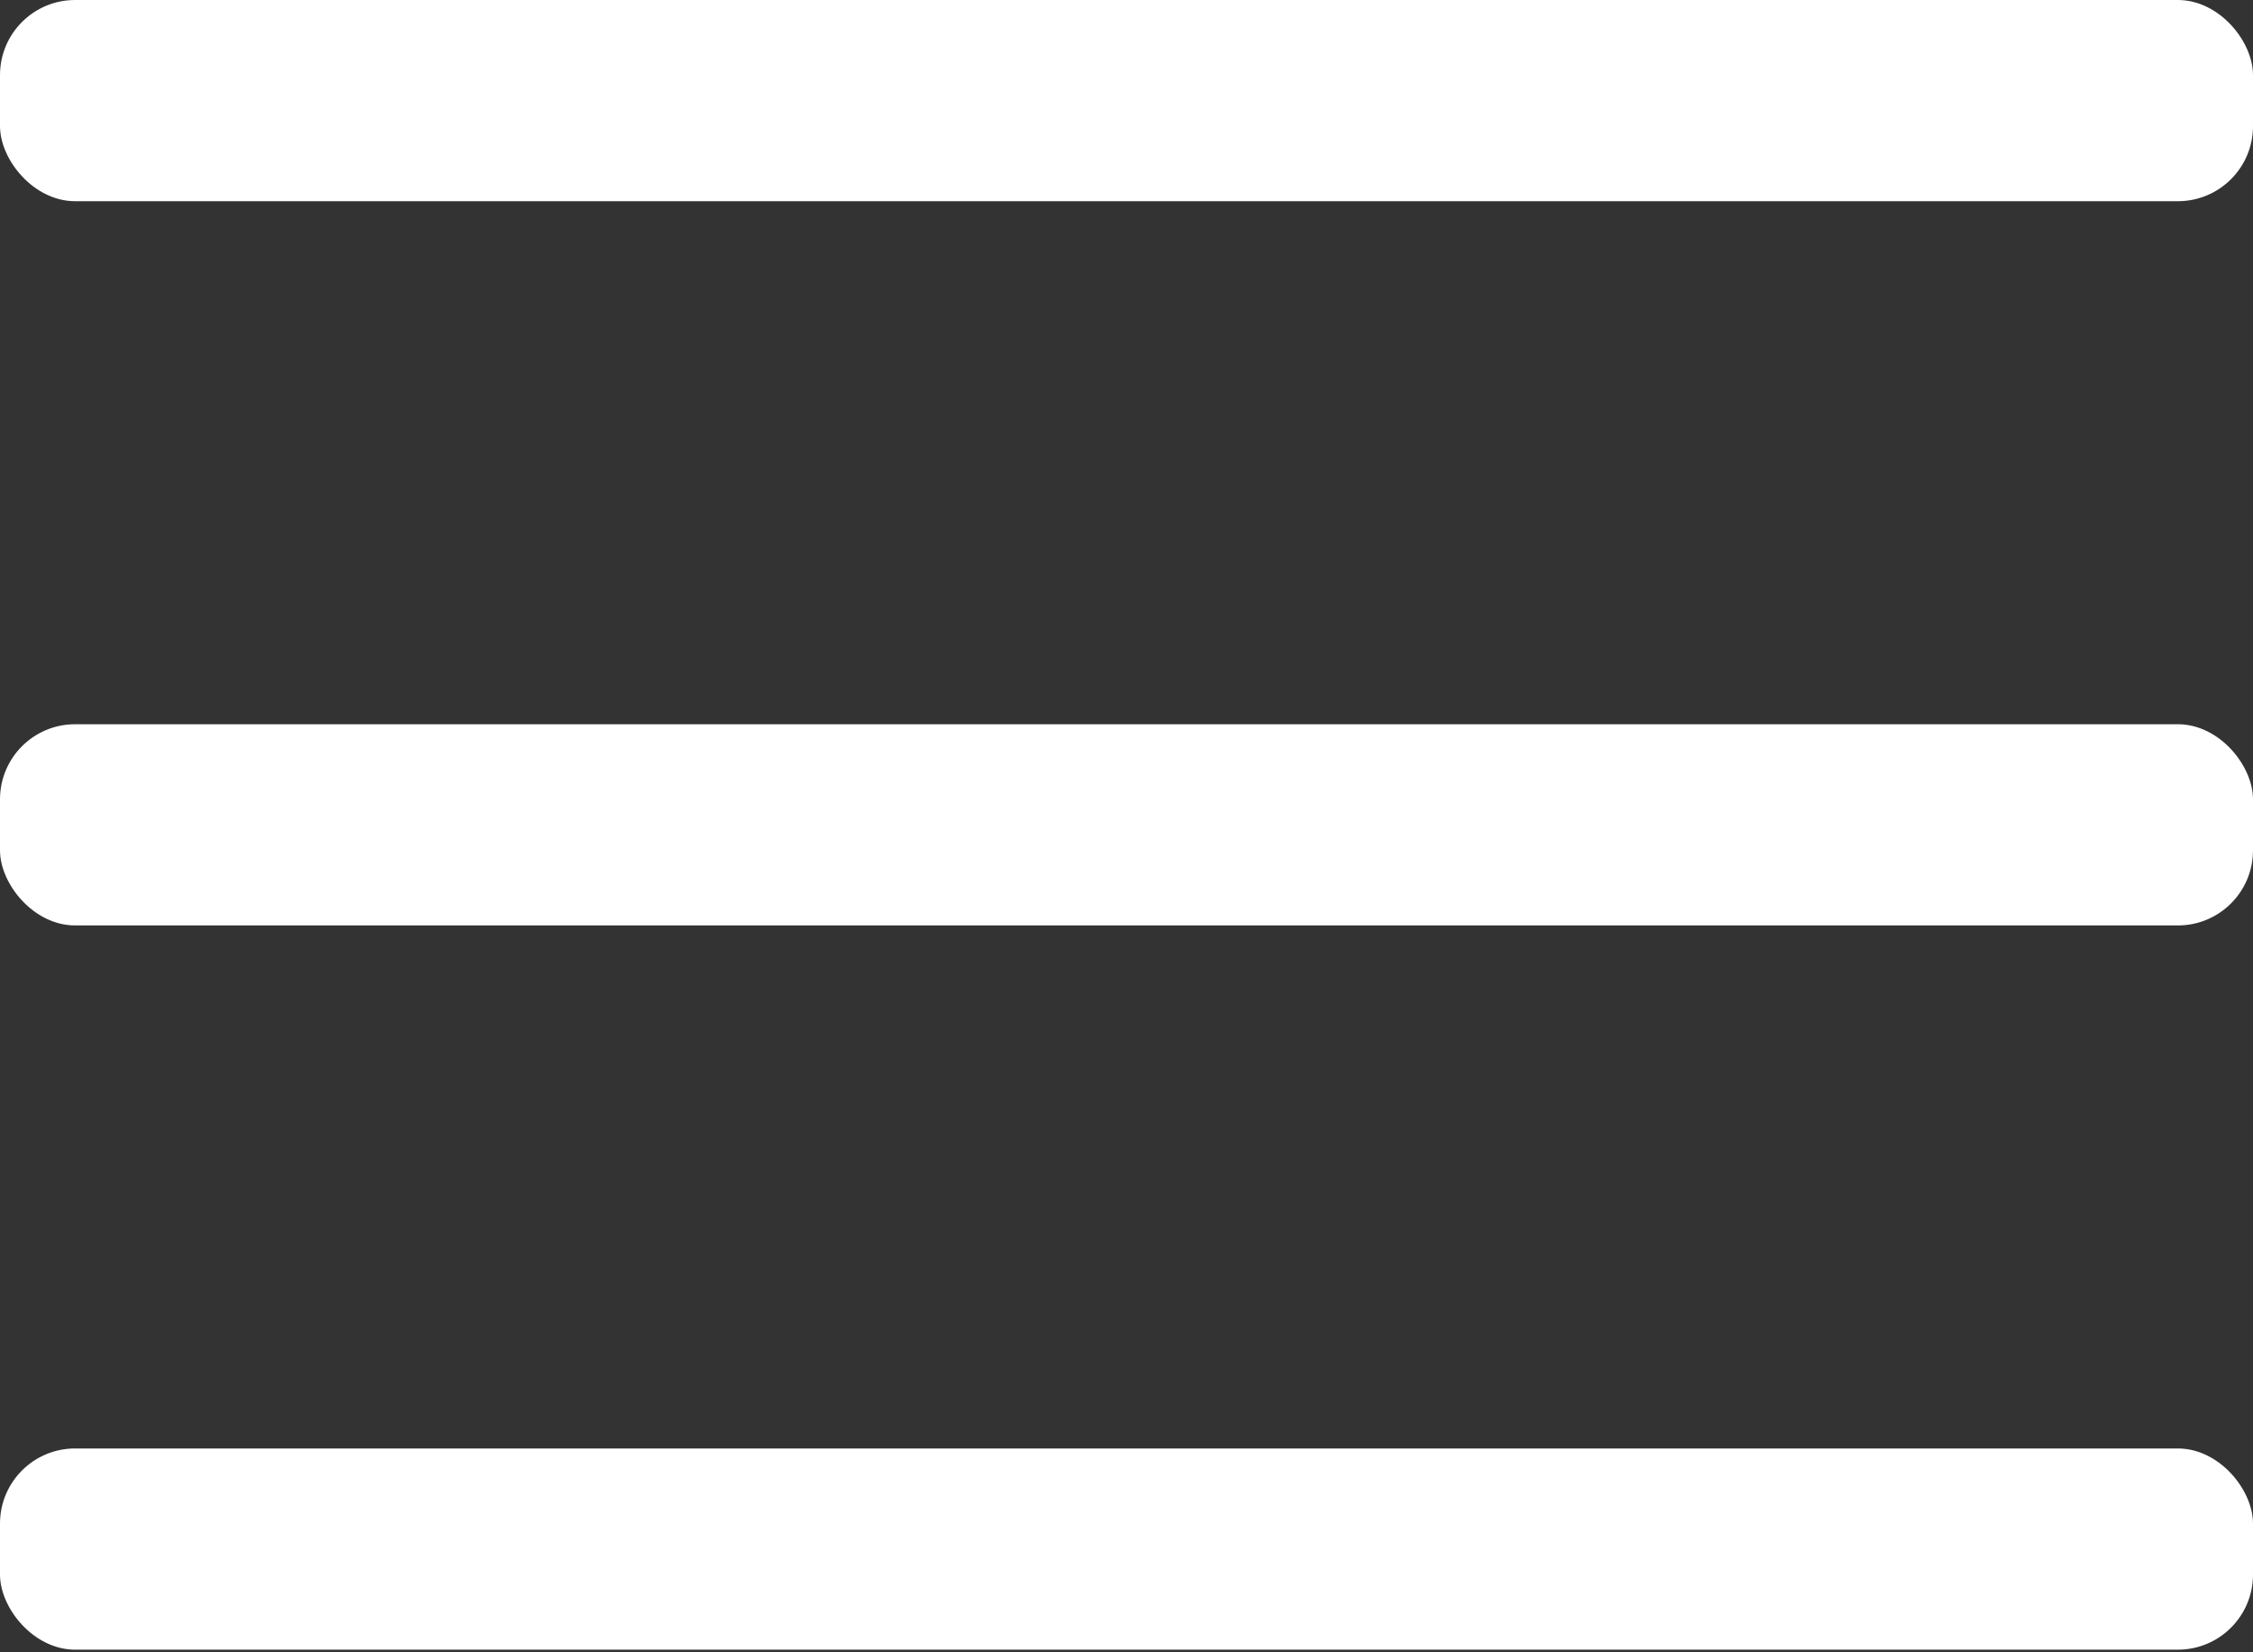
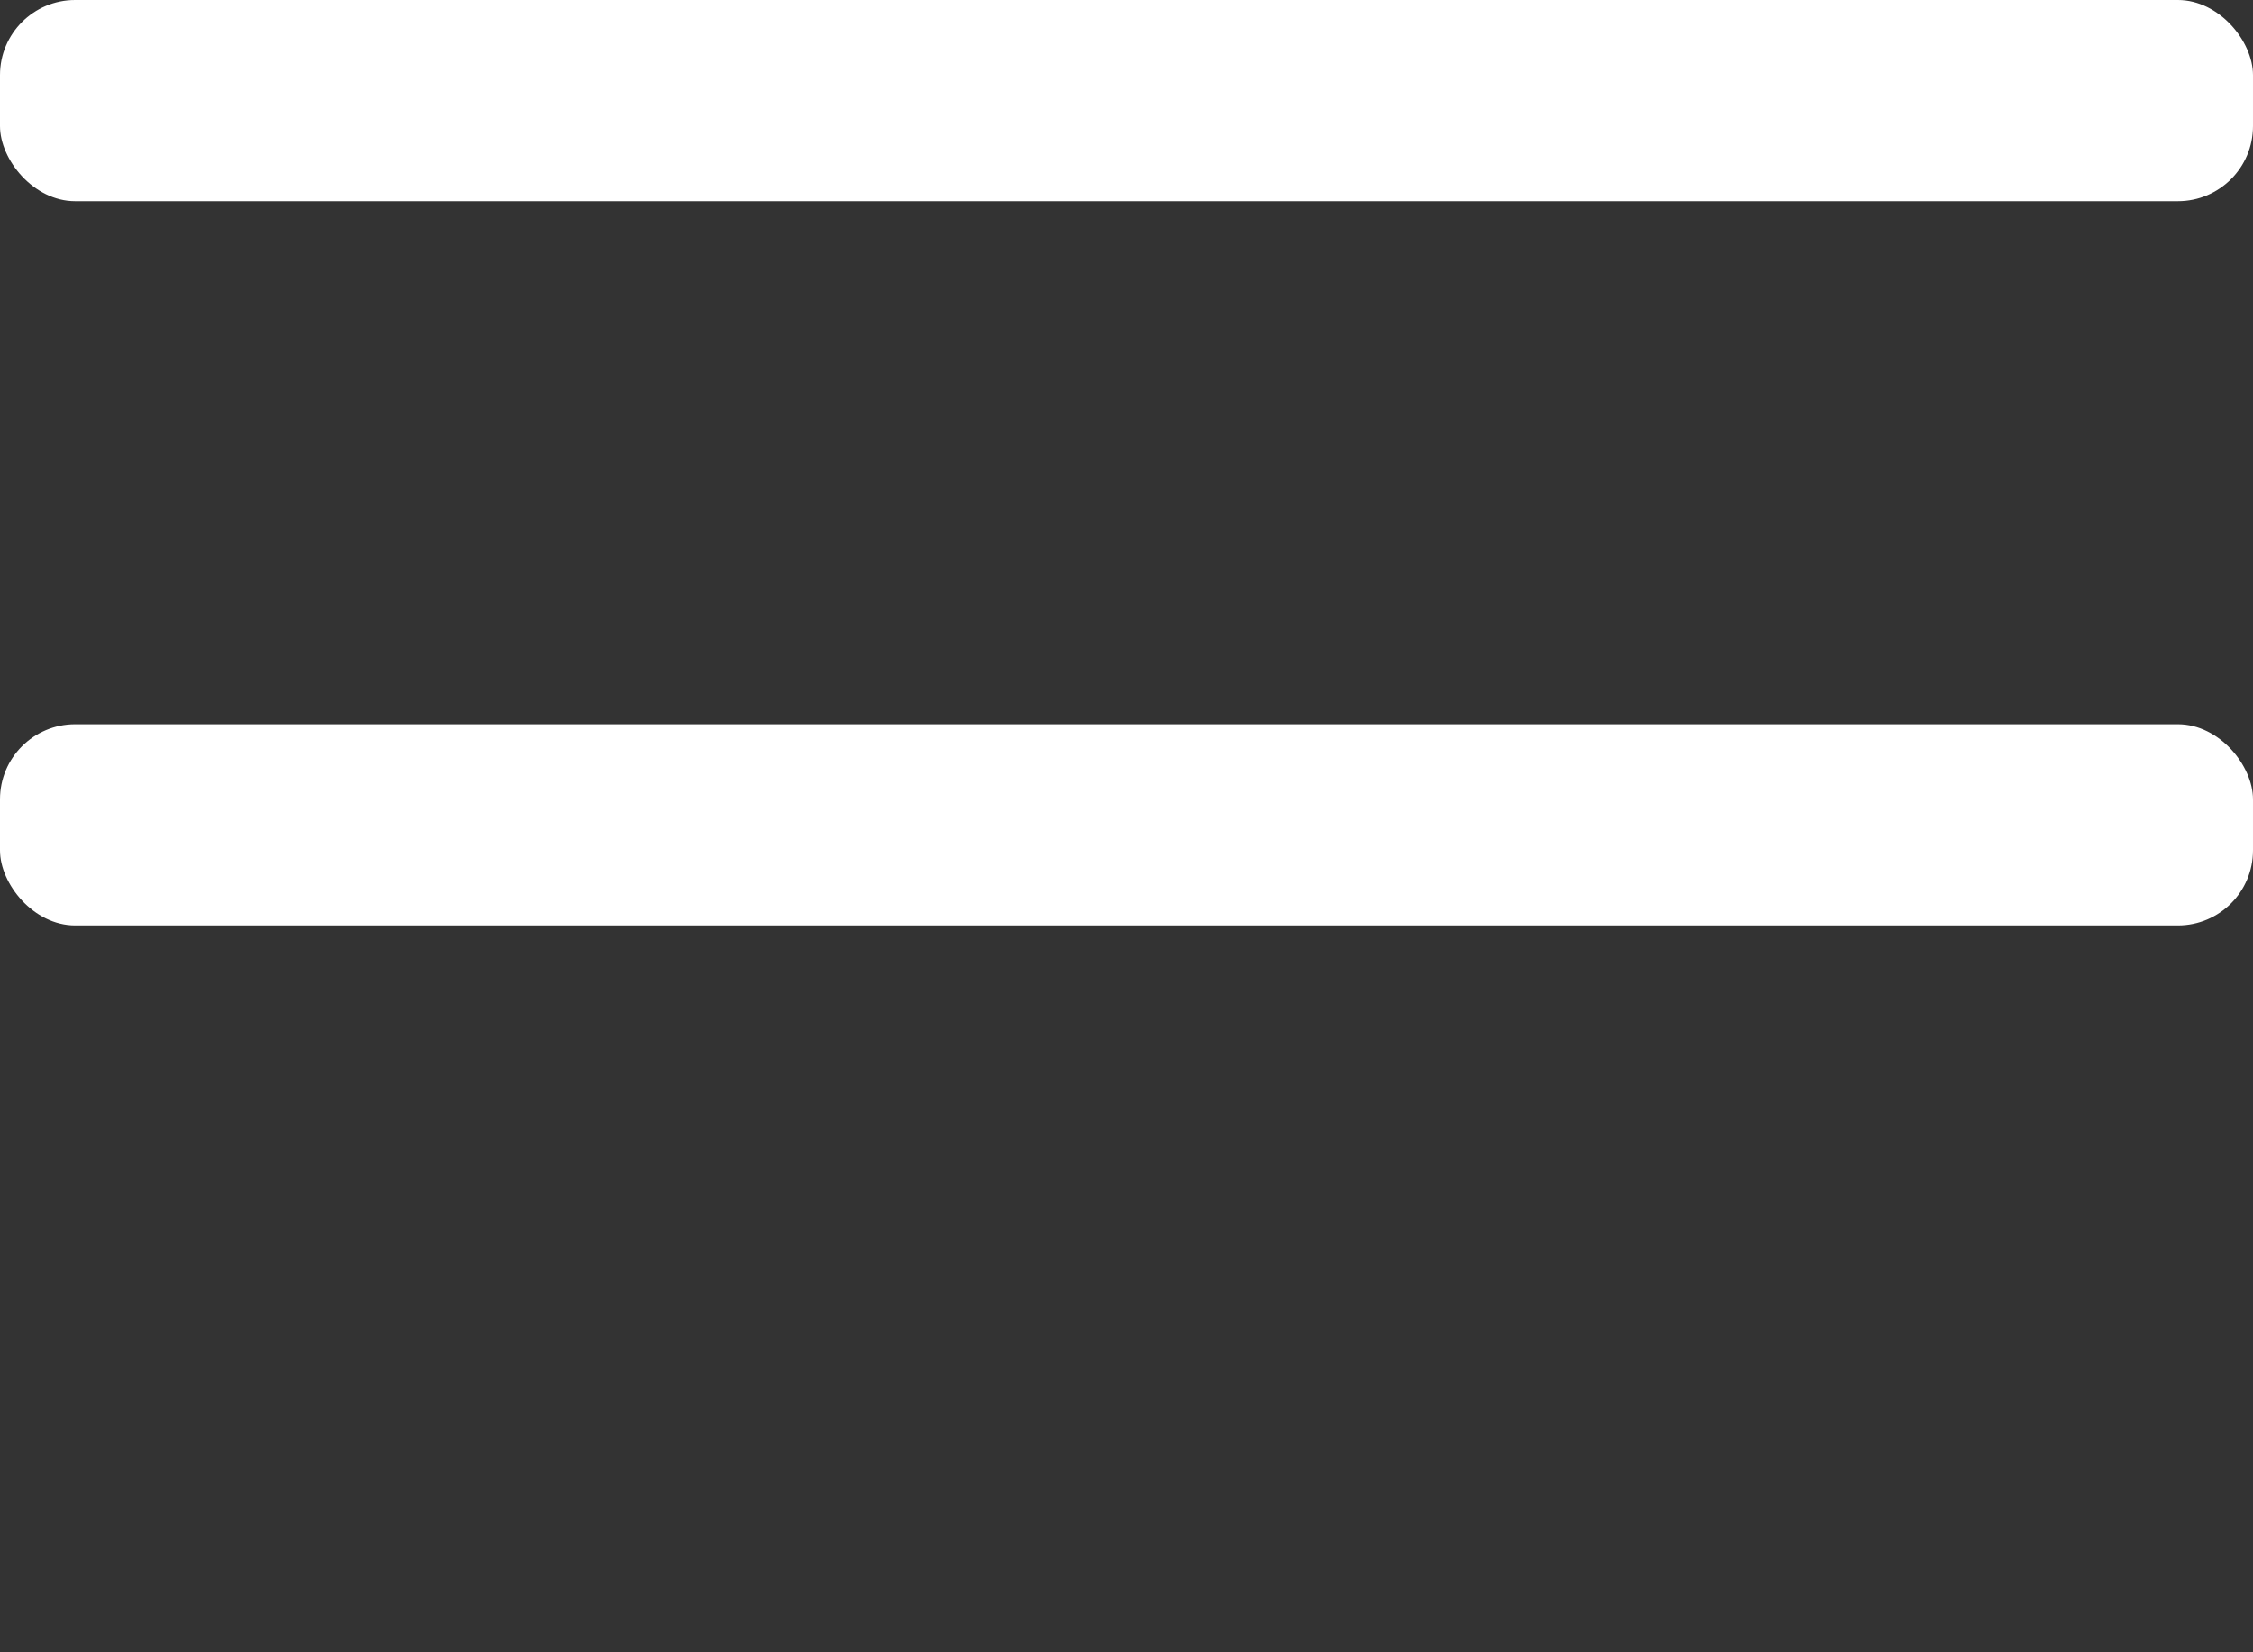
<svg xmlns="http://www.w3.org/2000/svg" width="30" height="22" viewBox="0 0 30 22" fill="none">
  <rect x="0" y="0" width="30" height="22" fill="#333333" stroke="none" />
  <rect width="30" height="2.679" rx="1" fill="white" />
  <rect y="9.643" width="30" height="2.679" rx="1" fill="white" />
-   <rect y="19.286" width="30" height="2.679" rx="1" fill="white" />
</svg>